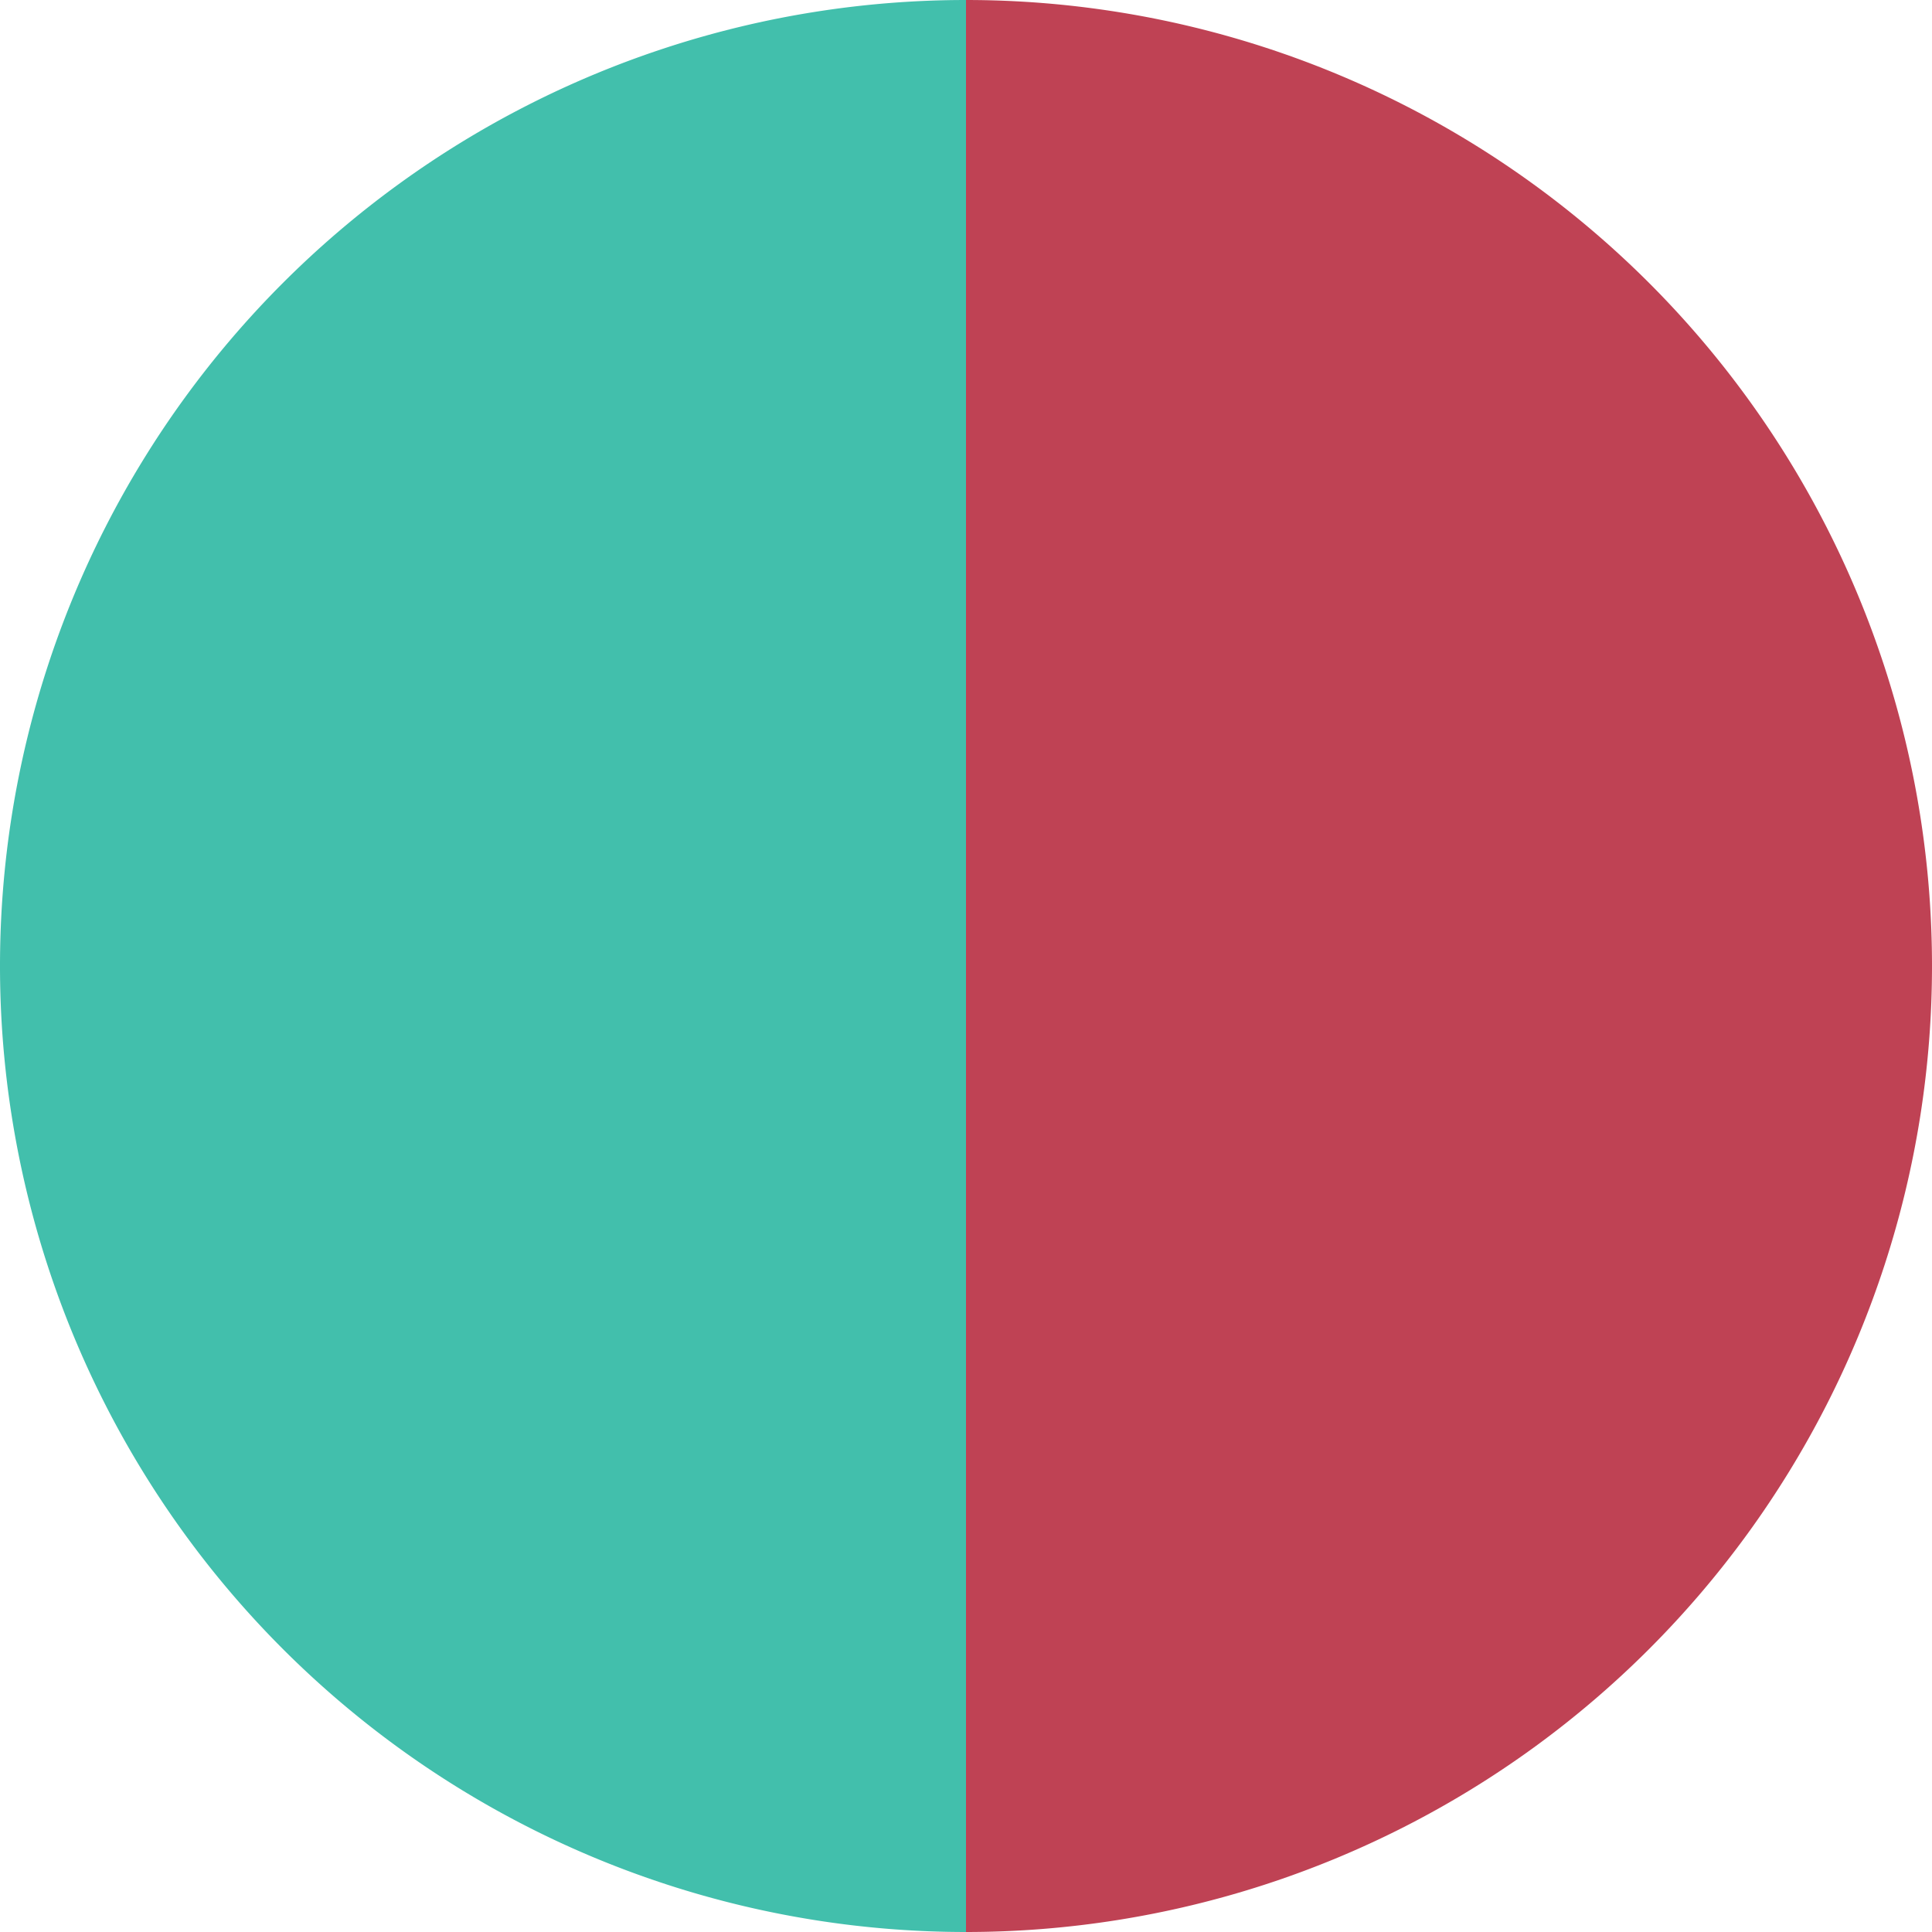
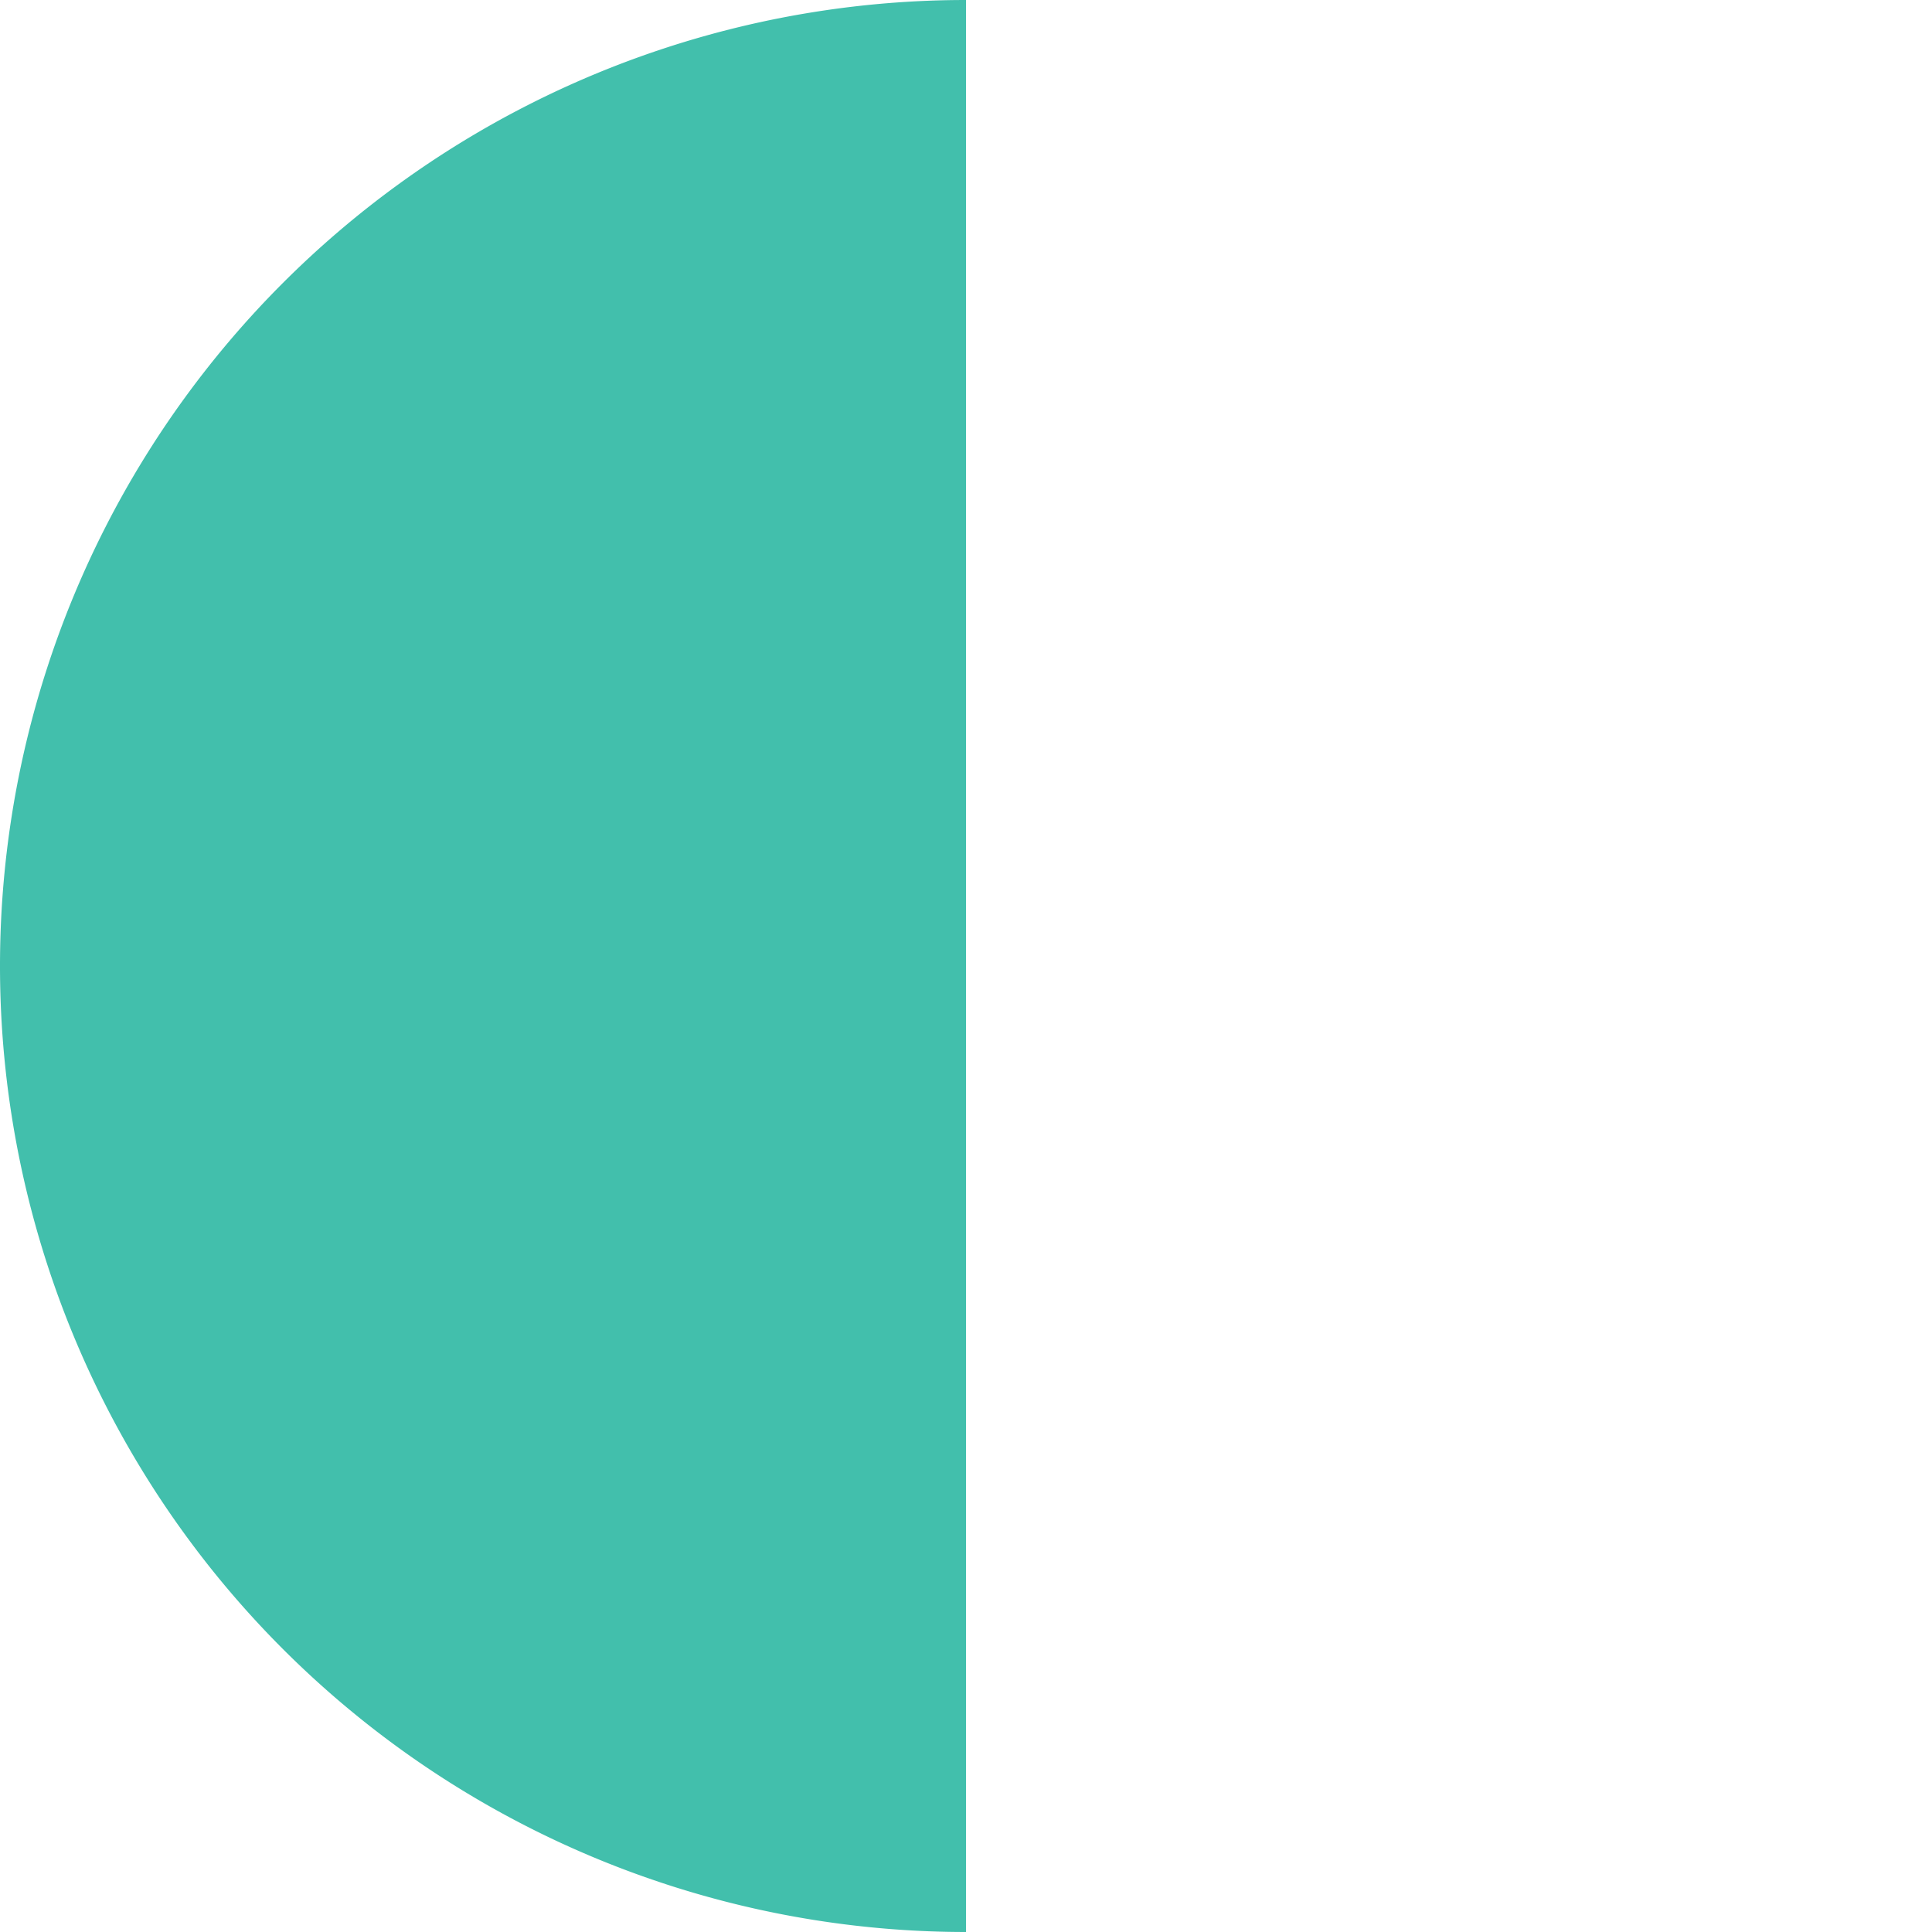
<svg xmlns="http://www.w3.org/2000/svg" width="500" height="500" viewBox="-1 -1 2 2">
-   <path d="M 0 -1               A 1,1 0 0,1 0 1             L 0,0              z" fill="#bf4254" />
  <path d="M 0 1               A 1,1 0 0,1 -0 -1             L 0,0              z" fill="#42bfac" />
</svg>